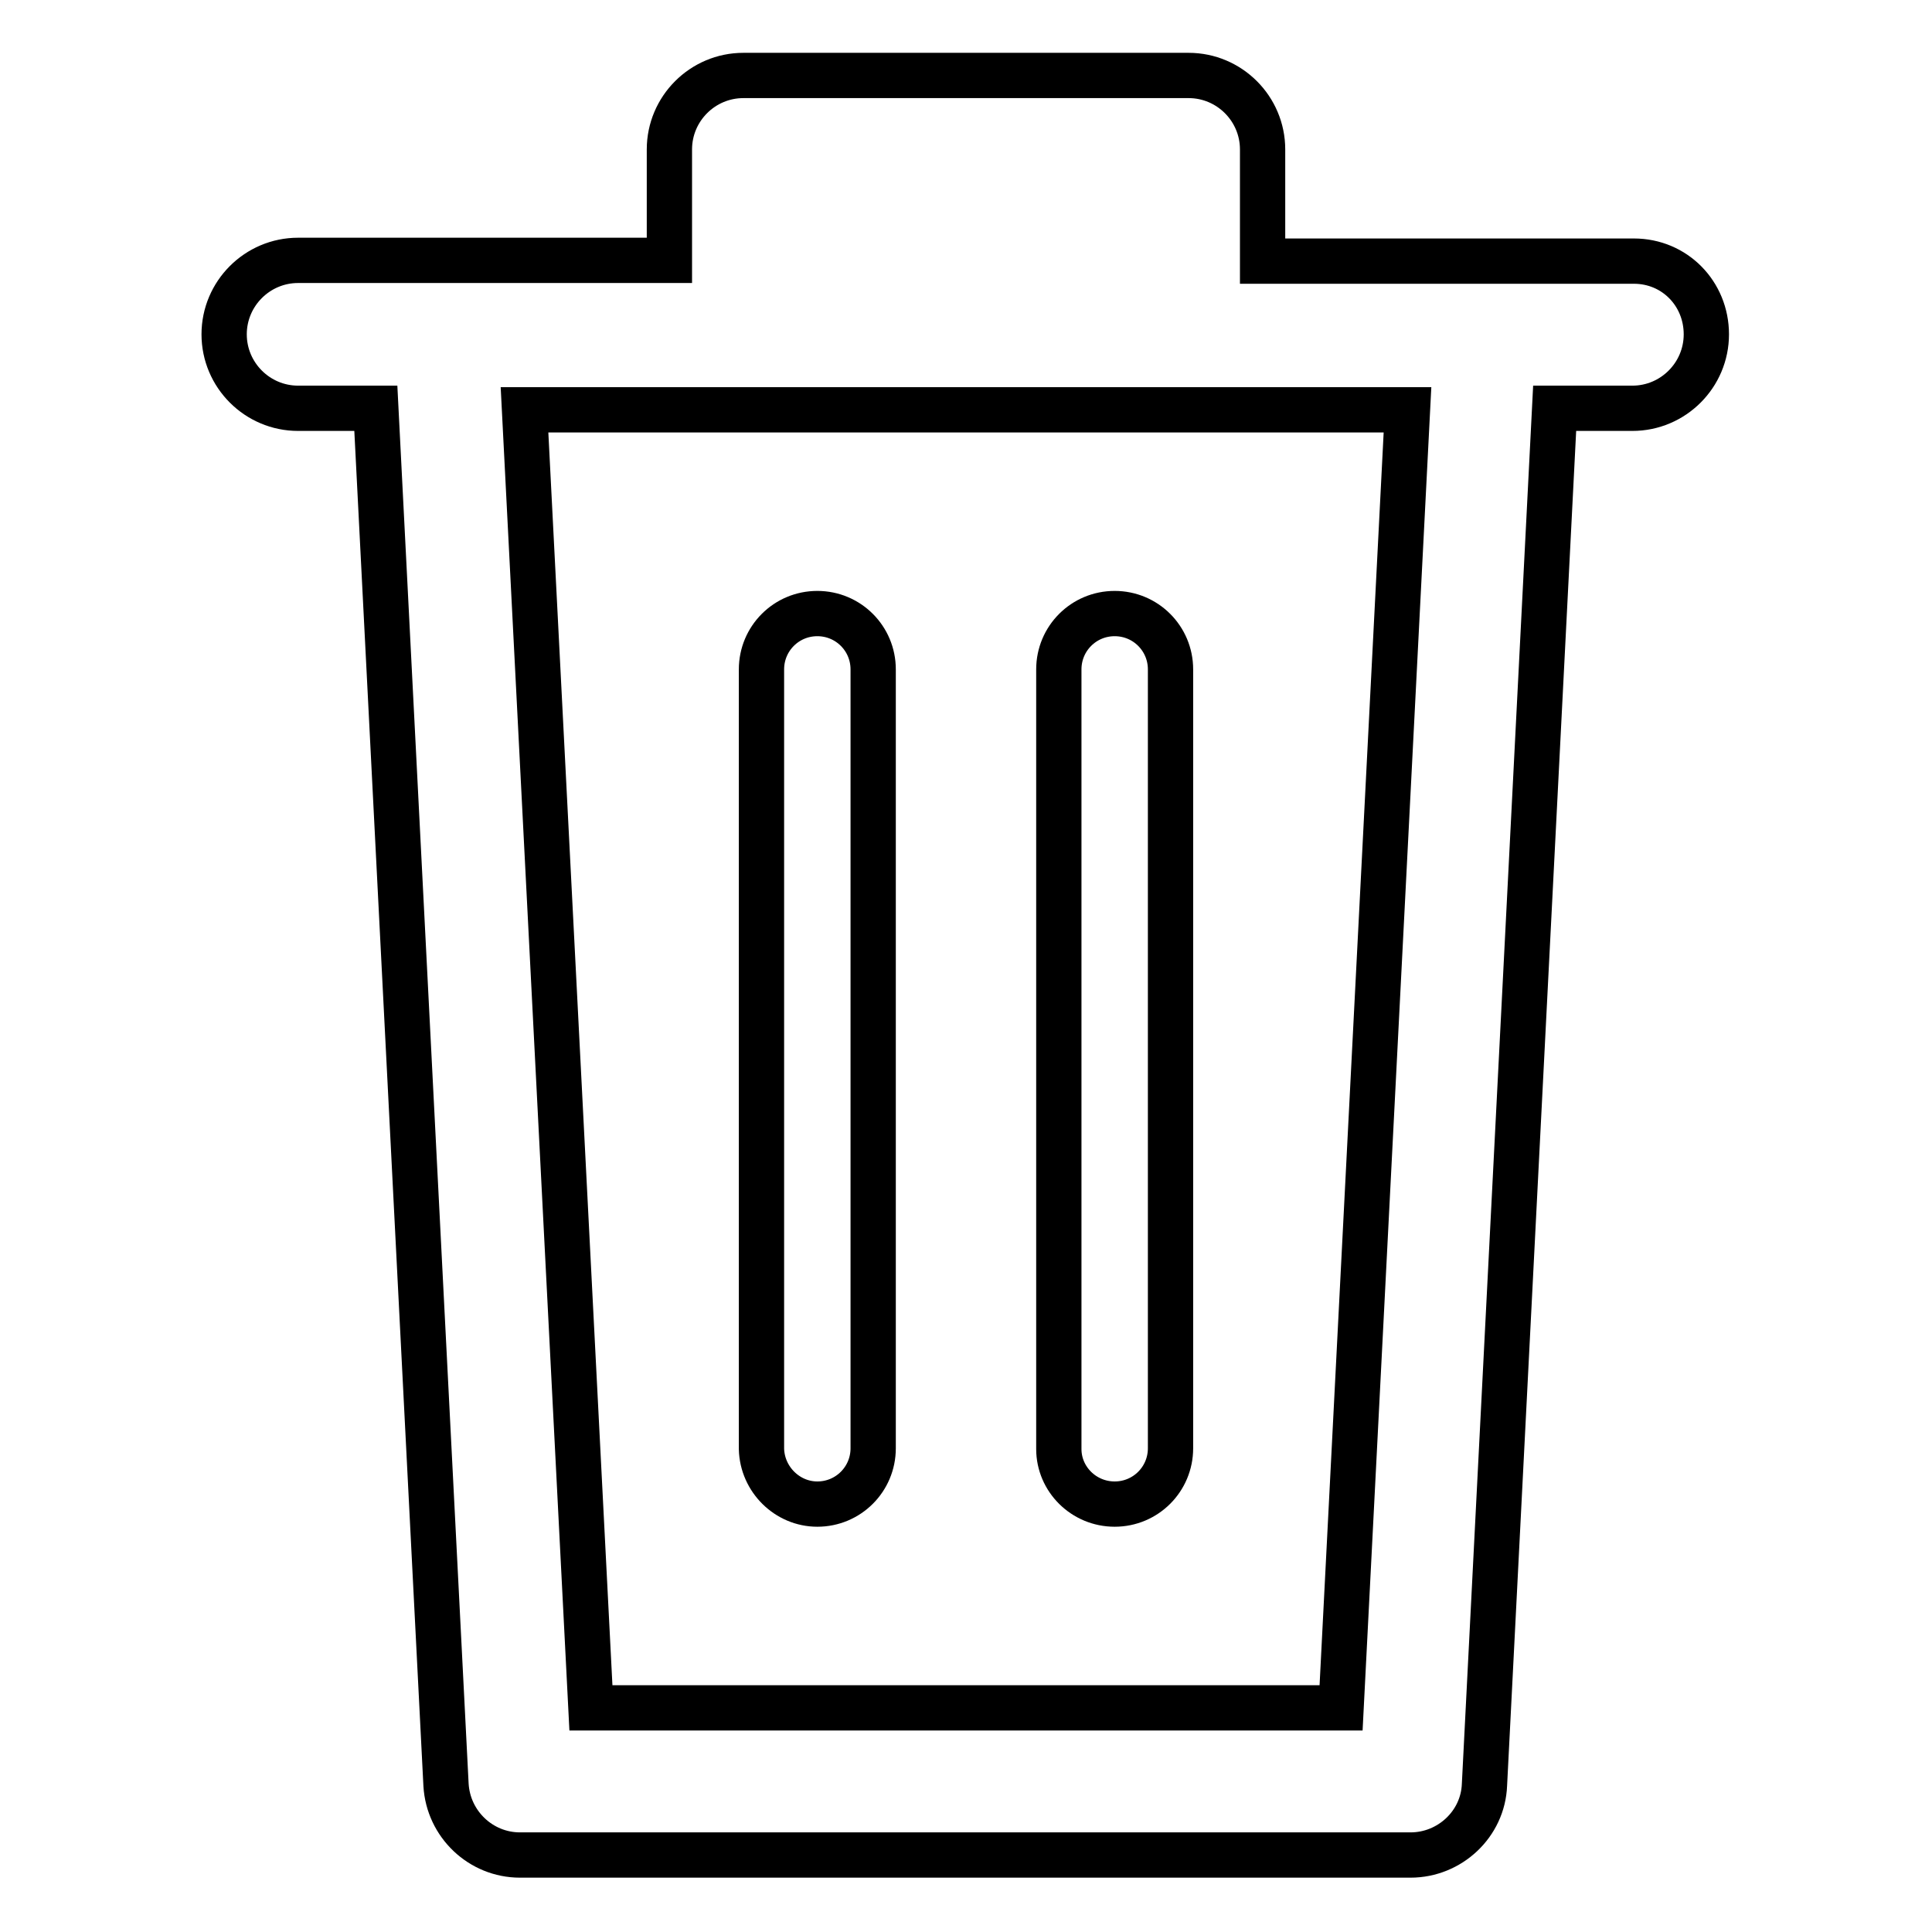
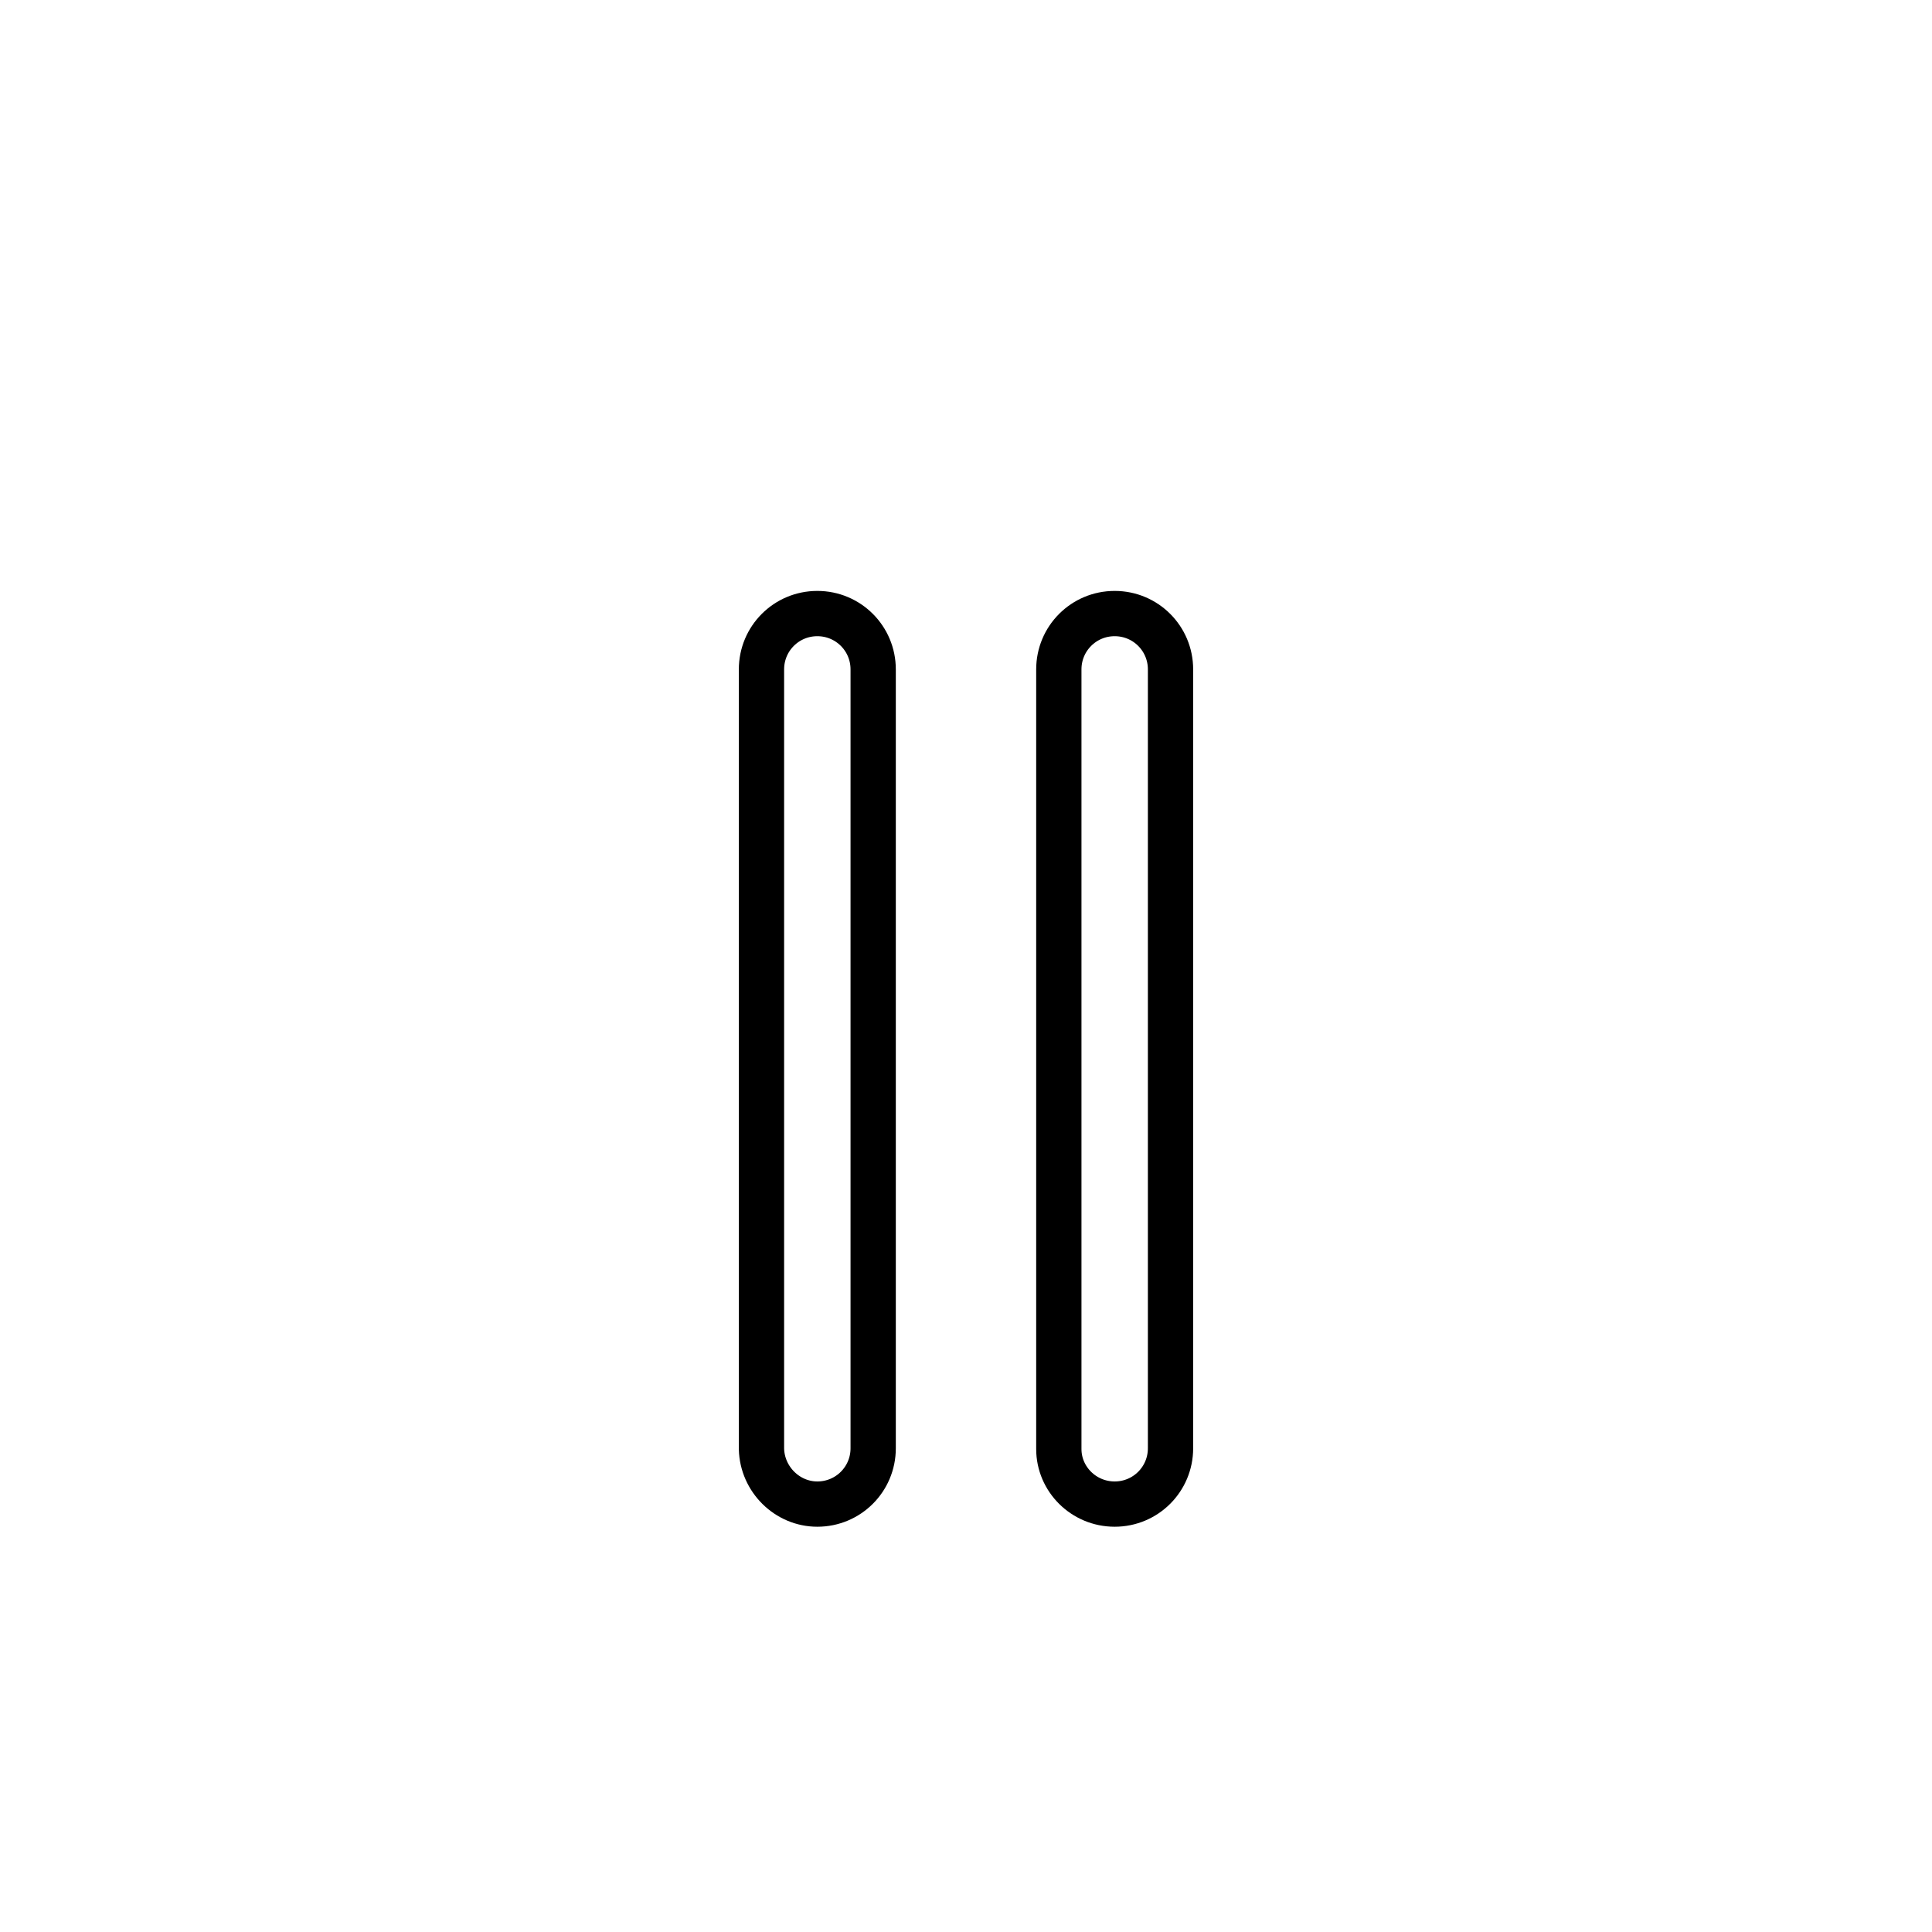
<svg xmlns="http://www.w3.org/2000/svg" version="1.1" x="0px" y="0px" viewBox="0 0 256 256" enable-background="new 0 0 256 256" xml:space="preserve">
  <g>
-     <path stroke-width="6" fill-opacity="0" stroke="#000000" d="M216.5,34.6h-49.2V19.8c0-5.4-4.4-9.8-9.8-9.8l0,0h-59c-5.4,0-9.8,4.4-9.8,9.8v14.7H39.5 c-5.4,0-9.8,4.4-9.8,9.8c0,5.4,4.4,9.8,9.8,9.8h10.3l9.3,182.4c0.3,5.2,4.6,9.3,9.8,9.3h118c5.2,0,9.6-4.1,9.8-9.3l9.3-182.4h10.3 c5.4,0,9.8-4.4,9.8-9.8S221.9,34.6,216.5,34.6z M177.7,226.3H78.3L69.5,54.3h117L177.7,226.3z" />
    <path stroke-width="6" fill-opacity="0" stroke="#000000" d="M108.3,199.3c4.1,0,7.4-3.3,7.4-7.4V88.7c0-4.1-3.3-7.4-7.4-7.4c-4.1,0-7.4,3.3-7.4,7.4v103.3 C101,196,104.3,199.3,108.3,199.3L108.3,199.3z M147.7,199.3c4.1,0,7.4-3.3,7.4-7.4V88.7c0-4.1-3.3-7.4-7.4-7.4 c-4.1,0-7.4,3.3-7.4,7.4v103.3C140.3,196,143.6,199.3,147.7,199.3L147.7,199.3z" />
  </g>
</svg>